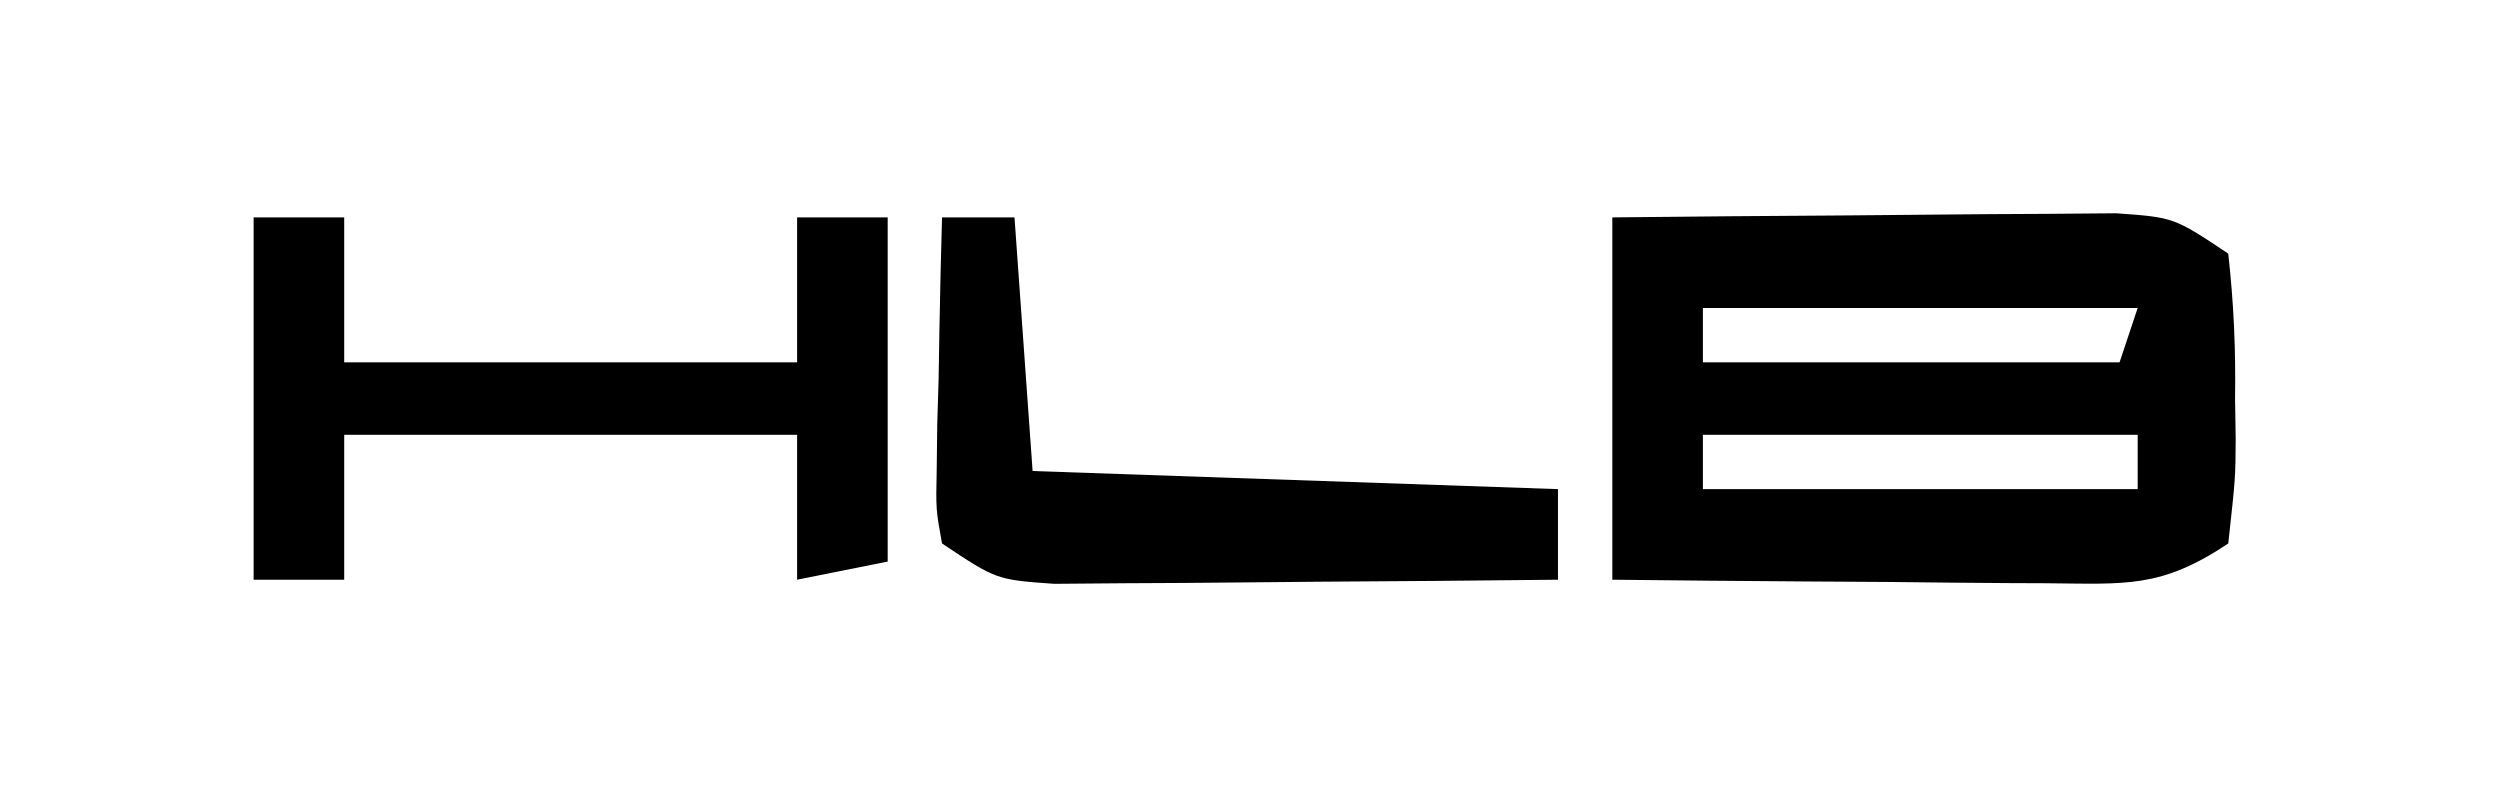
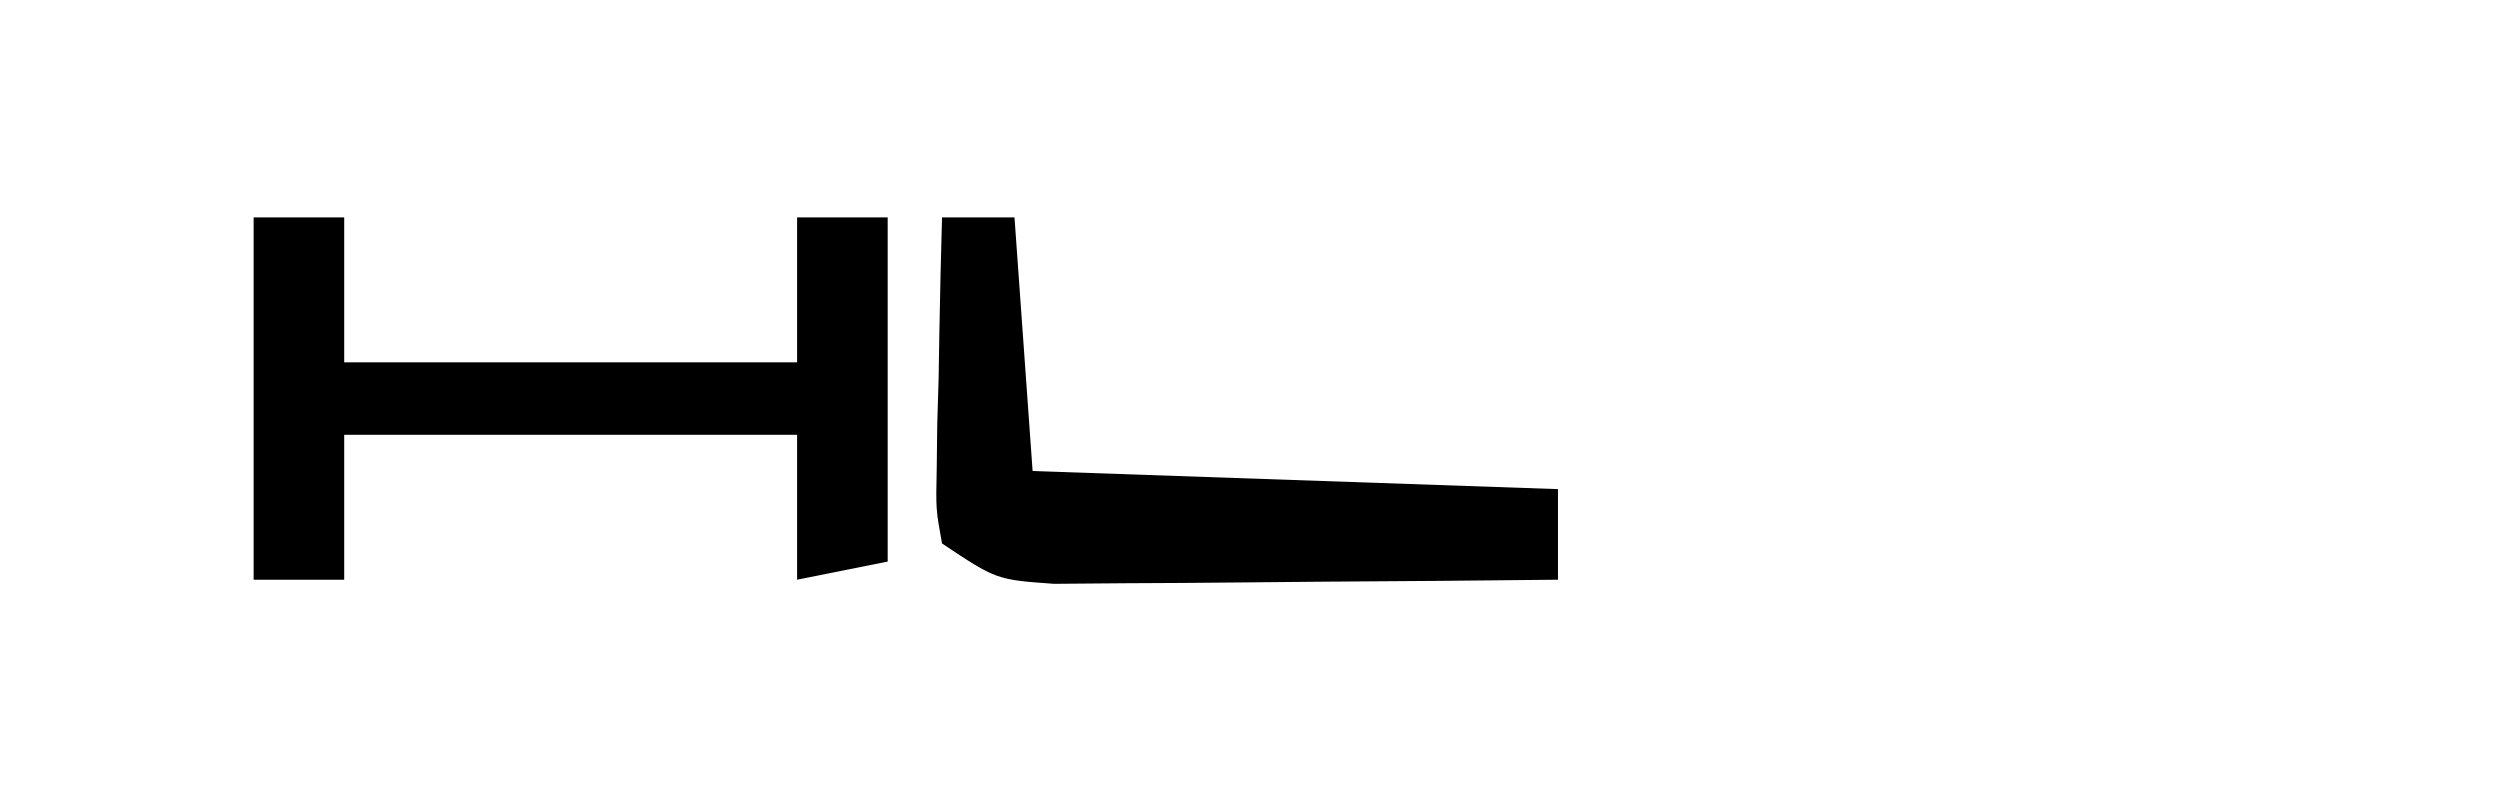
<svg xmlns="http://www.w3.org/2000/svg" version="1.1" width="138" height="44">
-   <path d="M0 0 C4.36 -0.046 8.72 -0.086 13.08 -0.11 C14.563 -0.12 16.046 -0.134 17.529 -0.151 C19.661 -0.175 21.793 -0.186 23.926 -0.195 C25.85 -0.211 25.85 -0.211 27.814 -0.227 C31 0 31 0 34 2 C34.303 4.759 34.418 7.245 34.375 10 C34.387 10.737 34.398 11.475 34.41 12.234 C34.398 14.375 34.398 14.375 34 18 C30.275 20.484 28.369 20.232 23.926 20.195 C23.242 20.192 22.558 20.19 21.854 20.187 C19.673 20.176 17.493 20.15 15.312 20.125 C13.833 20.115 12.353 20.106 10.873 20.098 C7.248 20.077 3.625 20.038 0 20 C0 13.4 0 6.8 0 0 Z M5 5 C5 5.99 5 6.98 5 8 C12.59 8 20.18 8 28 8 C28.33 7.01 28.66 6.02 29 5 C21.08 5 13.16 5 5 5 Z M5 12 C5 12.99 5 13.98 5 15 C12.92 15 20.84 15 29 15 C29 14.01 29 13.02 29 12 C21.08 12 13.16 12 5 12 Z " fill="#000000" transform="translate(89,12)" />
  <path d="M0 0 C1.65 0 3.3 0 5 0 C5 2.64 5 5.28 5 8 C13.25 8 21.5 8 30 8 C30 5.36 30 2.72 30 0 C31.65 0 33.3 0 35 0 C35 6.27 35 12.54 35 19 C33.35 19.33 31.7 19.66 30 20 C30 17.36 30 14.72 30 12 C21.75 12 13.5 12 5 12 C5 14.64 5 17.28 5 20 C3.35 20 1.7 20 0 20 C0 13.4 0 6.8 0 0 Z " fill="#000000" transform="translate(14,12)" />
  <path d="M0 0 C1.32 0 2.64 0 4 0 C4.33 4.62 4.66 9.24 5 14 C14.57 14.33 24.14 14.66 34 15 C34 16.65 34 18.3 34 20 C29.64 20.049 25.28 20.086 20.92 20.11 C19.437 20.12 17.954 20.134 16.471 20.151 C14.339 20.175 12.207 20.186 10.074 20.195 C8.15 20.211 8.15 20.211 6.186 20.227 C3 20 3 20 0 18 C-0.341 16.121 -0.341 16.121 -0.293 13.867 C-0.283 13.062 -0.274 12.256 -0.264 11.426 C-0.239 10.584 -0.213 9.742 -0.188 8.875 C-0.174 8.026 -0.16 7.176 -0.146 6.301 C-0.111 4.2 -0.057 2.1 0 0 Z " fill="#000000" transform="translate(52,12)" />
</svg>